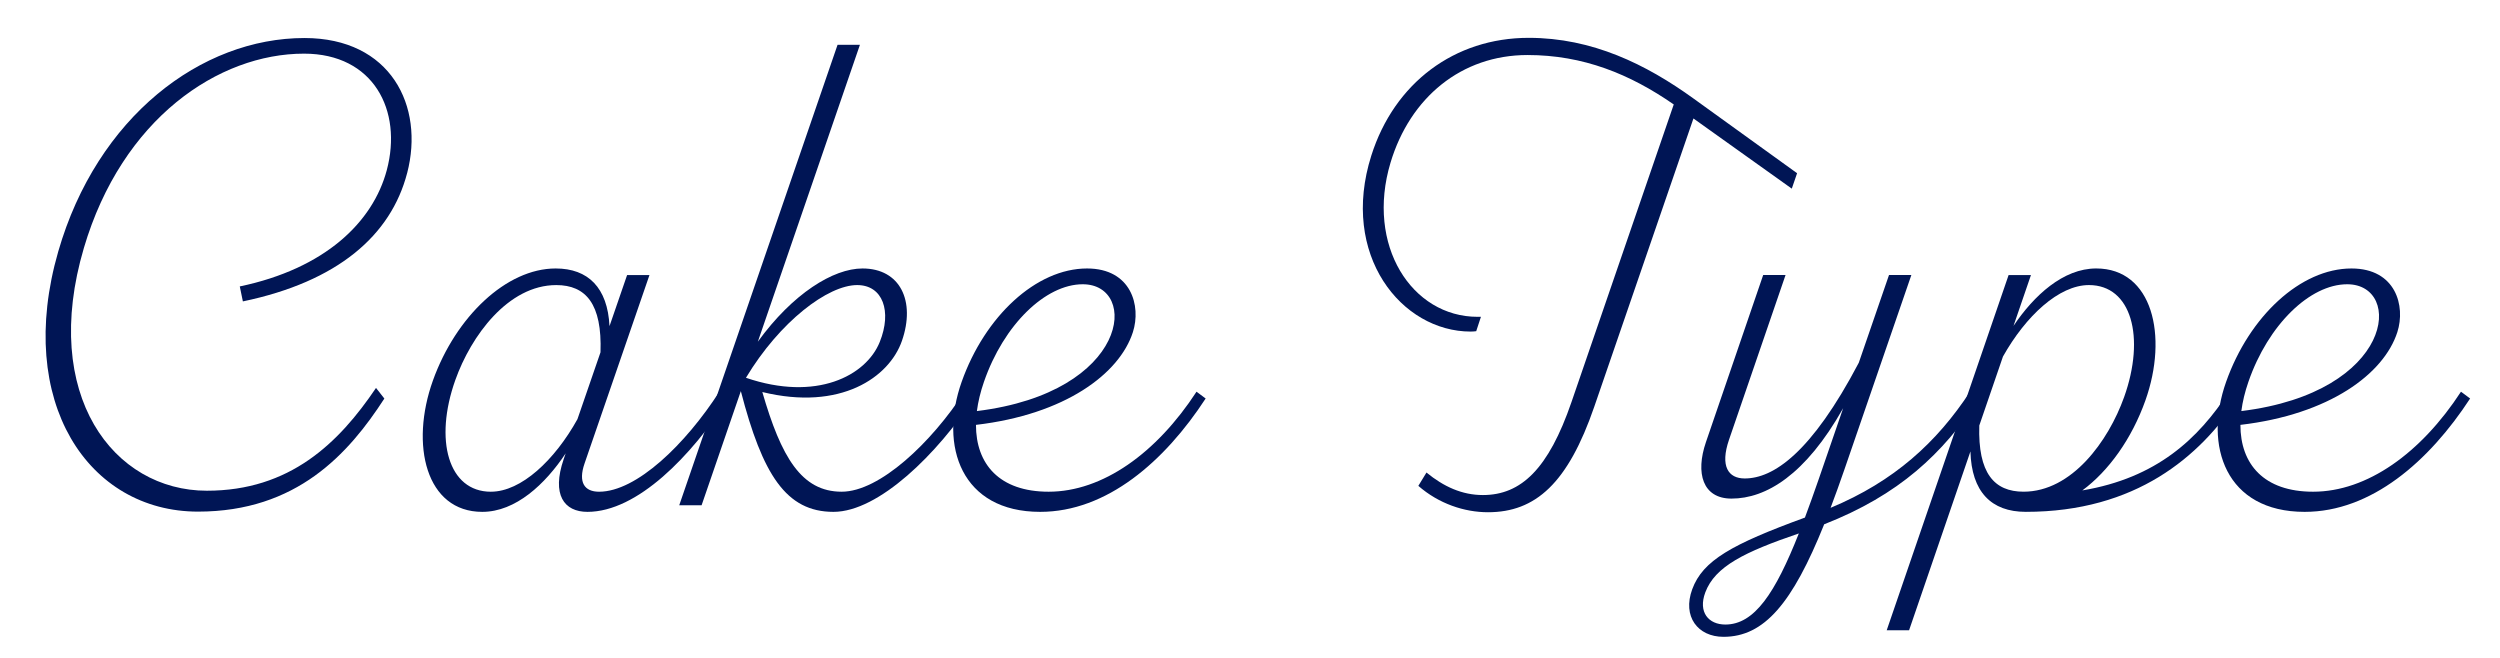
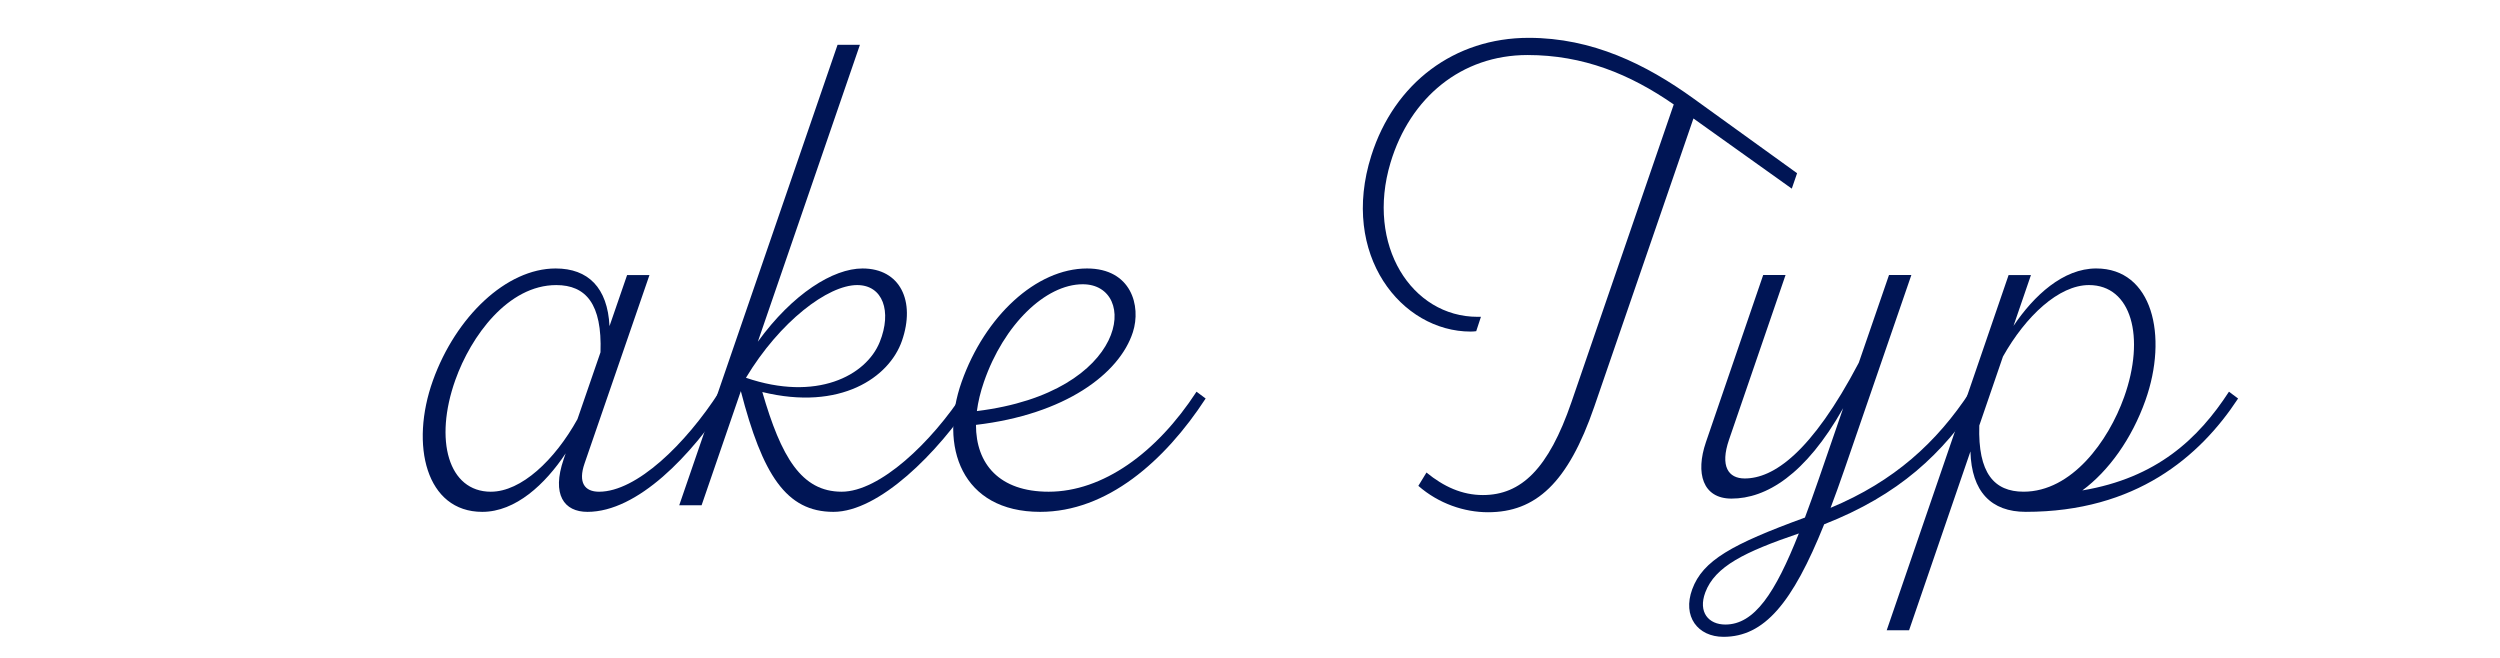
<svg xmlns="http://www.w3.org/2000/svg" id="_レイヤー_1" data-name="レイヤー 1" width="152" height="40" viewBox="0 0 152 40">
  <defs>
    <style>
      .cls-1 {
        isolation: isolate;
      }

      .cls-2 {
        fill: #001555;
        stroke-width: 0px;
      }
    </style>
  </defs>
  <g id="Cake_Type" data-name="Cake Type" class="cls-1">
    <g class="cls-1">
-       <path class="cls-2" d="m24.754,10.523c-.989,3.8-4.232,6.602-9.987,7.802l-.188-.91c5.172-1.083,8.093-3.898,8.938-7.071.966-3.624-.802-7.082-5.031-7.082-5.194,0-11.061,3.942-13.386,11.814-2.645,8.953,1.8,14.76,7.477,14.76,5.038,0,8.014-2.882,10.285-6.25l.507.646c-2.172,3.359-5.331,6.875-11.33,6.875-6.662,0-11.14-6.655-8.497-15.817C5.907,7.095,12.237,2.312,18.511,2.312c5.242,0,7.307,4.131,6.244,8.211Z" />
-       <path class="cls-2" d="m44.292,24.229c-2.26,3.496-5.539,6.892-8.577,6.892-1.418,0-2.187-1.039-1.443-3.204l.121-.353c-1.241,1.87-3.038,3.557-5.072,3.557-3.419,0-4.406-4.067-2.997-7.992,1.39-3.87,4.461-6.806,7.46-6.806,1.975,0,3.158,1.166,3.274,3.507l1.07-3.107h1.36l-3.948,11.459c-.398,1.155,0,1.715.884,1.715,2.277,0,5.253-2.885,7.314-6.081l.555.414Zm-14.445,5.667c1.84,0,3.877-1.915,5.262-4.411l1.401-4.065c.105-2.94-.889-4.087-2.69-4.087-2.929,0-5.186,3.097-6.136,5.771-1.302,3.659-.422,6.793,2.163,6.793h0Z" />
+       <path class="cls-2" d="m44.292,24.229c-2.26,3.496-5.539,6.892-8.577,6.892-1.418,0-2.187-1.039-1.443-3.204l.121-.353c-1.241,1.87-3.038,3.557-5.072,3.557-3.419,0-4.406-4.067-2.997-7.992,1.39-3.87,4.461-6.806,7.46-6.806,1.975,0,3.158,1.166,3.274,3.507l1.07-3.107h1.36l-3.948,11.459c-.398,1.155,0,1.715.884,1.715,2.277,0,5.253-2.885,7.314-6.081l.555.414Zm-14.445,5.667c1.84,0,3.877-1.915,5.262-4.411l1.401-4.065c.105-2.94-.889-4.087-2.69-4.087-2.929,0-5.186,3.097-6.136,5.771-1.302,3.659-.422,6.793,2.163,6.793h0" />
      <path class="cls-2" d="m59.194,24.229c-2.175,3.323-5.754,6.892-8.521,6.892-2.876,0-4.314-2.265-5.63-7.341l-2.386,6.94h-1.36L50.923,2.725h1.36l-6.207,18.051c2.125-2.929,4.587-4.453,6.363-4.453,2.299,0,3.236,1.987,2.399,4.399-.77,2.222-3.732,4.278-8.489,3.113,1.146,3.955,2.375,6.061,4.824,6.061,2.312,0,5.465-2.994,7.465-6.081l.555.414Zm-13.84-1.26c4.28,1.463,7.307-.119,8.135-2.177.751-1.864.189-3.46-1.372-3.46-1.776,0-4.701,2.208-6.763,5.637Z" />
      <path class="cls-2" d="m73.304,24.229c-2.496,3.828-6.009,6.892-10.061,6.892-4.78,0-6.164-3.983-4.774-7.906,1.411-3.984,4.53-6.892,7.625-6.892,2.691,0,3.297,2.28,2.786,3.871-.815,2.535-4.127,5.005-9.541,5.638-.002,2.385,1.424,4.064,4.418,4.064,3.285,0,6.56-2.349,8.992-6.081l.555.414Zm-13.479-1.015c-.213.616-.357,1.212-.43,1.779,9.311-1.147,9.874-7.71,6.436-7.71-2.264,0-4.805,2.456-6.006,5.931Z" />
      <path class="cls-2" d="m108.94,11.469l-5.979-4.266-6.027,17.518c-1.604,4.664-3.574,6.423-6.465,6.423-1.432,0-2.991-.517-4.234-1.604l.495-.81c1.048.86,2.168,1.369,3.429,1.369,2.32,0,3.989-1.583,5.388-5.656l6.217-18.092c-2.663-1.848-5.506-3.005-8.89-3.005-4.021,0-7.141,2.584-8.33,6.544-1.511,5.028,1.293,9.373,5.293,9.373h.204l-.287.874c-.088.011-.224.023-.335.023-4.203,0-7.964-4.644-6.042-10.702,1.403-4.422,5.062-7.157,9.569-7.157,3.867,0,7.135,1.609,10.012,3.684l6.305,4.547-.322.938Z" />
      <path class="cls-2" d="m110.91,31.878c-1.929,4.796-3.643,6.841-6.121,6.841-1.563,0-2.513-1.235-1.9-2.896.642-1.743,2.399-2.728,6.851-4.354.272-.728.555-1.514.846-2.358l1.479-4.294c-2.289,4.062-4.692,5.498-6.79,5.498-1.751,0-2.201-1.543-1.554-3.432l3.481-10.162h1.36l-3.436,10.01c-.557,1.621-.045,2.36.952,2.36,1.735,0,4.047-1.539,6.937-7.037l1.837-5.333h1.359l-4.063,11.804c-.29.841-.571,1.624-.848,2.352,3.864-1.611,6.453-3.972,8.48-7.062l.555.414c-2.224,3.379-4.873,5.862-9.426,7.649Zm-1.541.555c-3.294,1.124-5.096,2.003-5.688,3.587-.448,1.2.198,1.952,1.219,1.952,1.765,0,3.03-1.901,4.469-5.539Z" />
      <path class="cls-2" d="m136.076,24.229c-2.319,3.535-6.224,6.891-12.91,6.891-2.101,0-3.297-1.222-3.364-3.673l-3.73,10.872h-1.36l7.411-21.597h1.359l-1.061,3.092c1.239-1.844,3.019-3.492,5.029-3.492,3.419,0,4.385,4.096,2.992,8.019-.828,2.332-2.231,4.292-3.837,5.477,4.522-.76,7.052-3.137,8.916-6.003l.555.415Zm-6.933-.075c1.309-3.661.449-6.822-2.136-6.822-1.824,0-3.843,1.882-5.227,4.346l-1.439,4.193c-.088,2.895.904,4.024,2.692,4.024,2.929,0,5.153-3.069,6.109-5.741Z" />
-       <path class="cls-2" d="m150.183,24.229c-2.496,3.828-6.01,6.892-10.061,6.892-4.78,0-6.164-3.983-4.774-7.906,1.41-3.984,4.53-6.892,7.624-6.892,2.691,0,3.298,2.28,2.786,3.871-.815,2.535-4.128,5.005-9.541,5.638-.002,2.385,1.424,4.064,4.419,4.064,3.285,0,6.56-2.349,8.992-6.081l.555.414Zm-13.479-1.015c-.214.616-.357,1.212-.43,1.779,9.311-1.147,9.874-7.71,6.436-7.71-2.265,0-4.806,2.456-6.006,5.931Z" />
    </g>
  </g>
</svg>